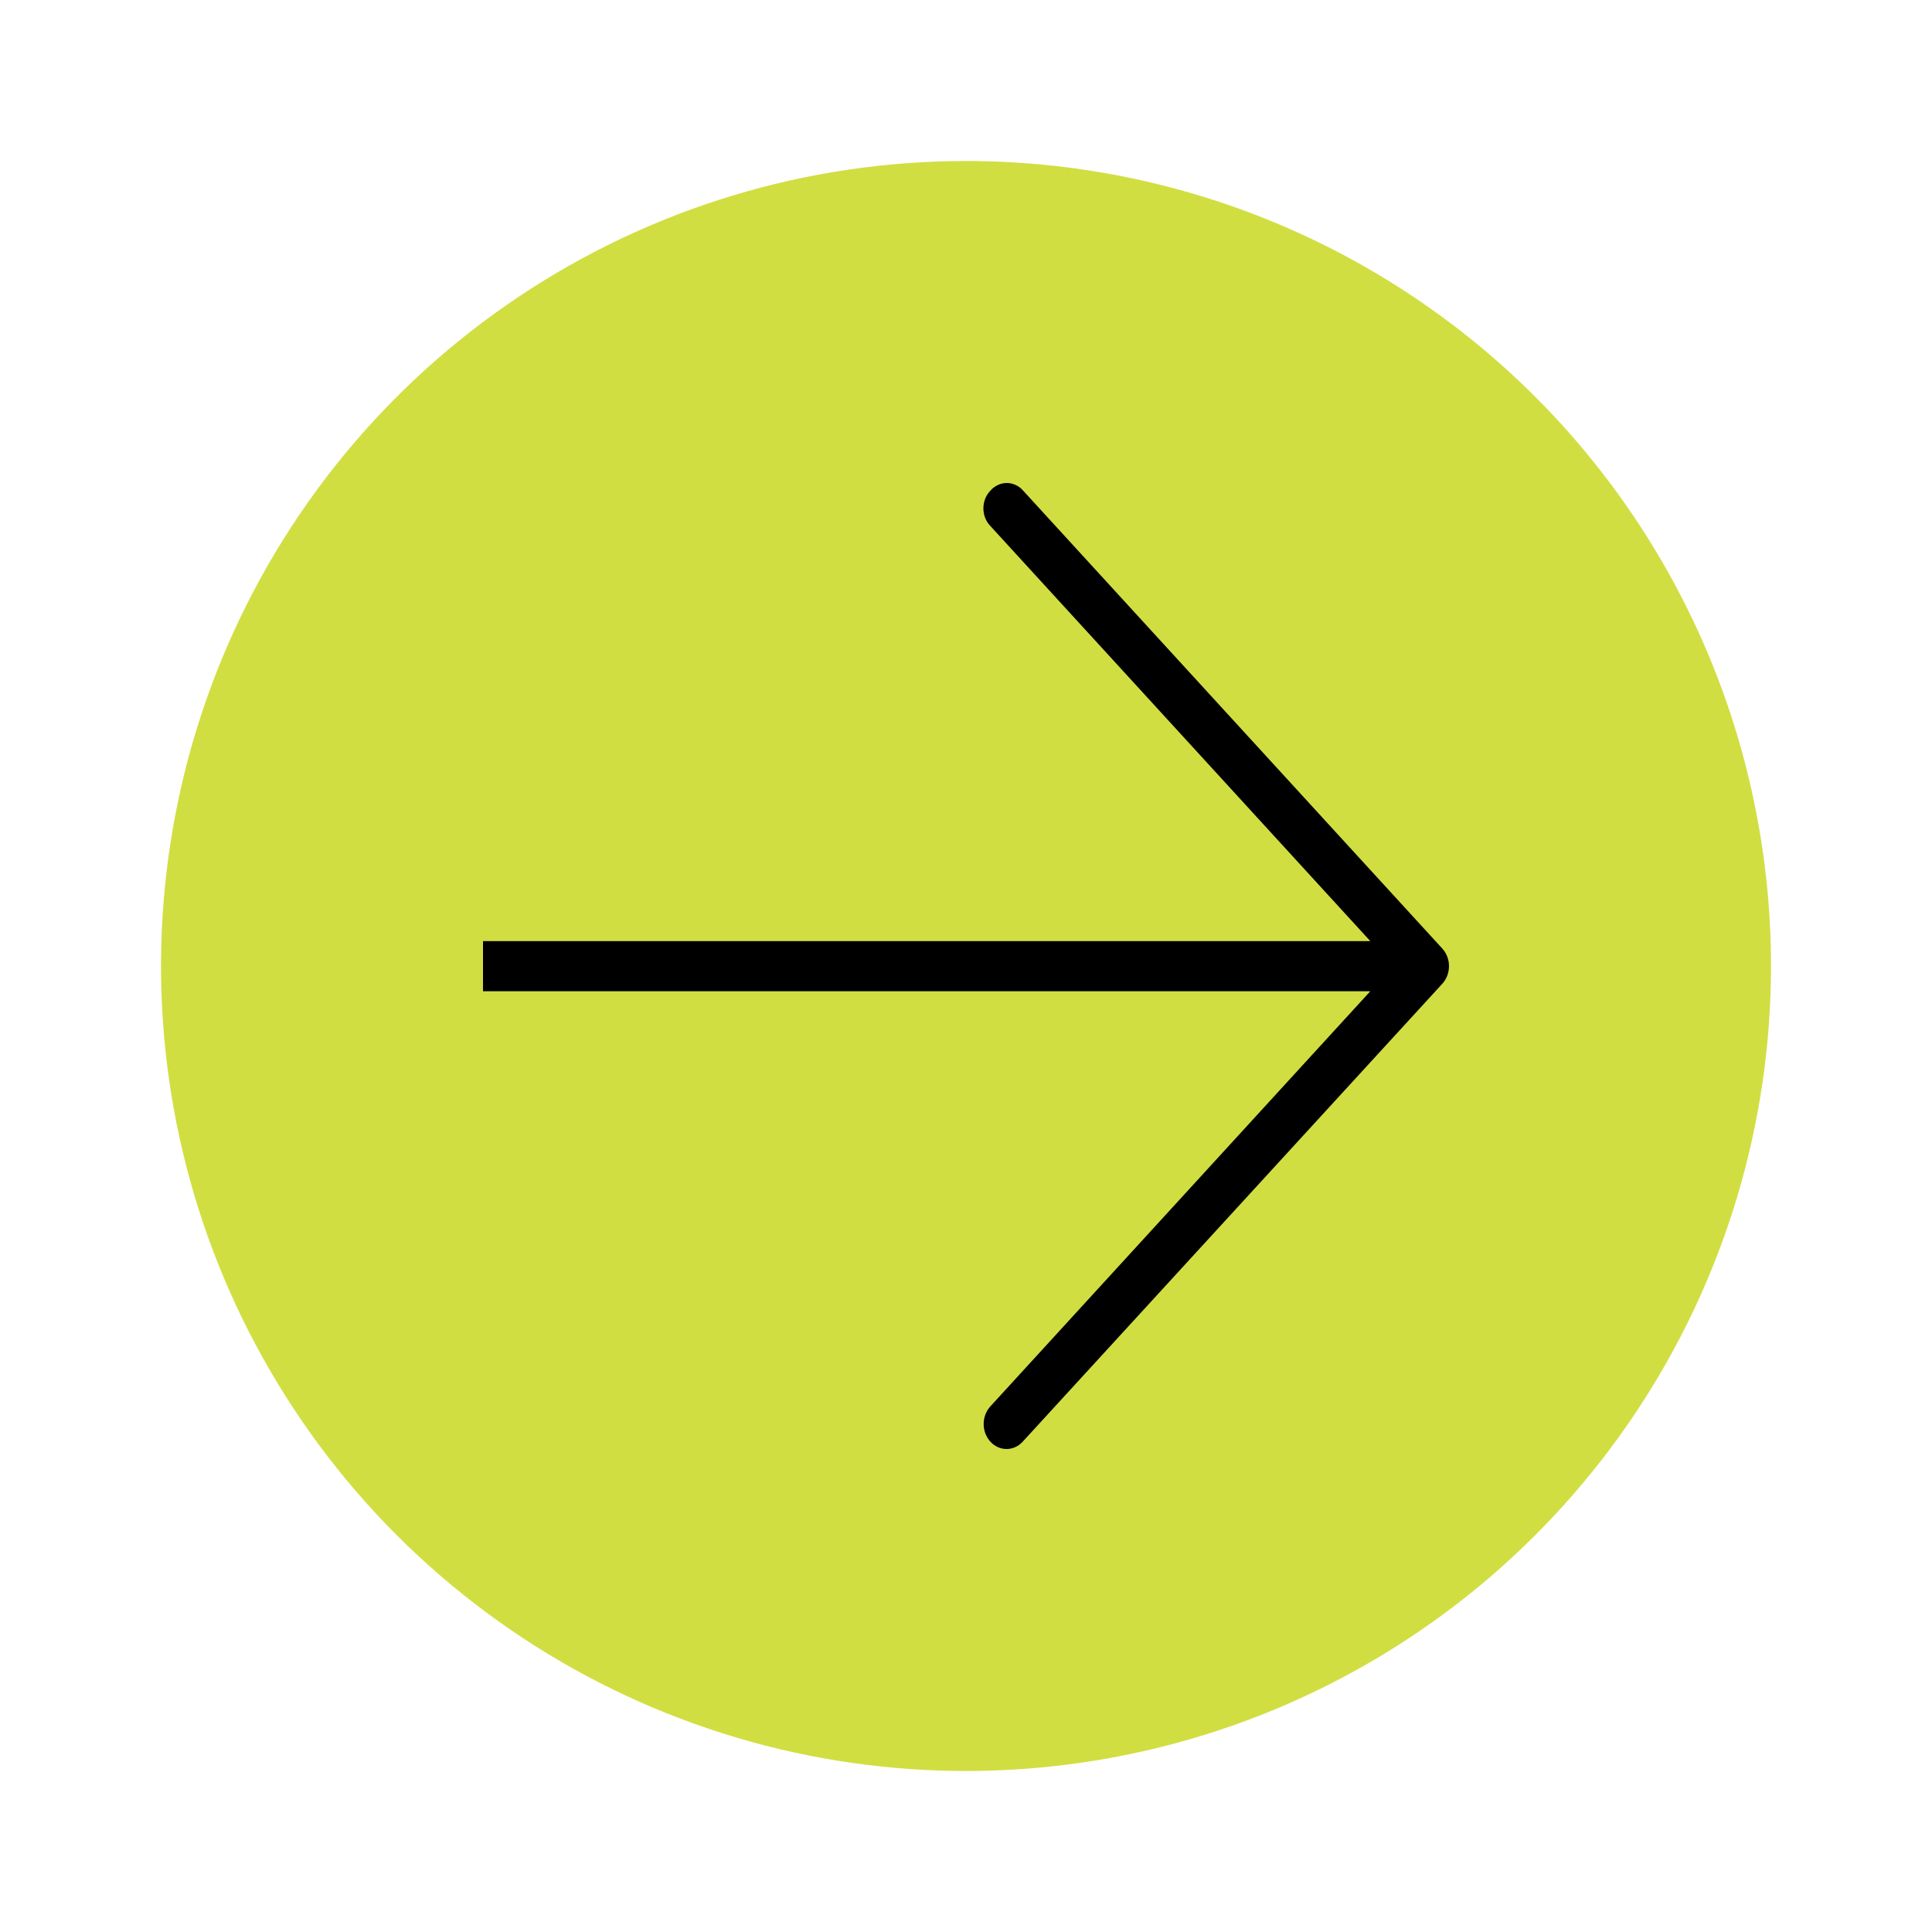
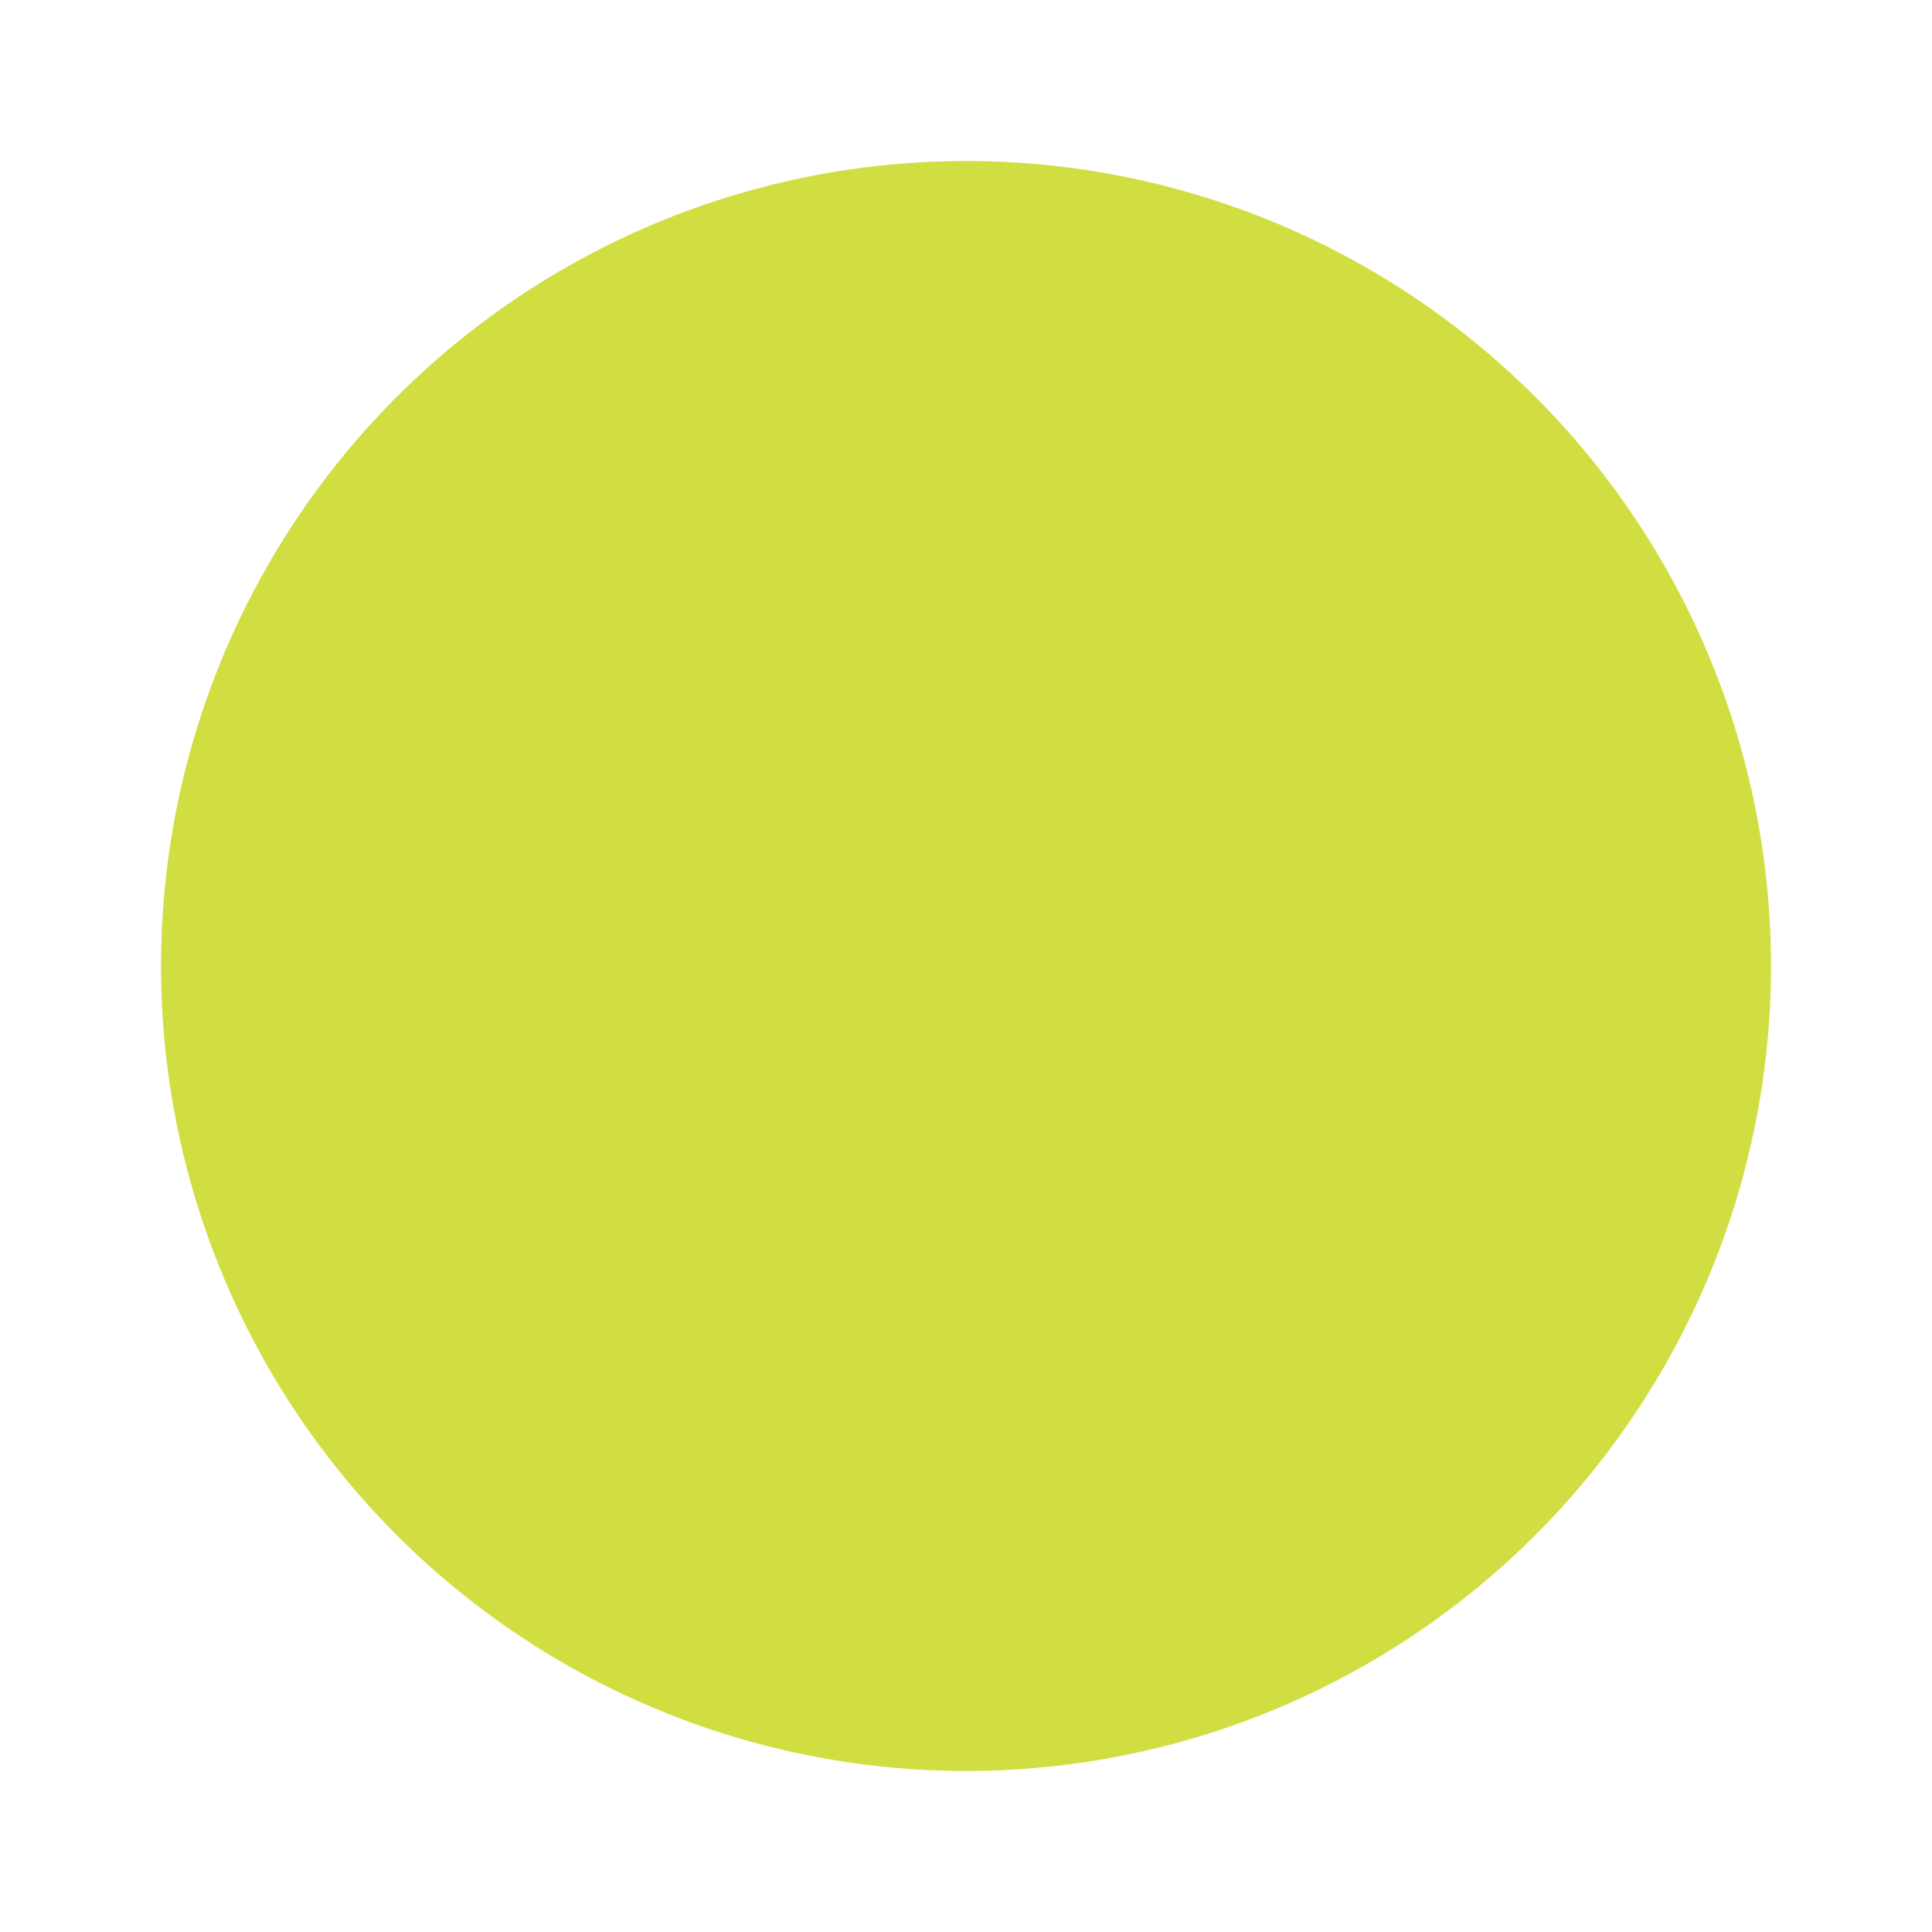
<svg xmlns="http://www.w3.org/2000/svg" width="48" height="48" viewBox="0 0 48 48" fill="none">
  <path d="M24 4C20.044 4 16.178 5.173 12.889 7.371C9.6 9.568 7.036 12.692 5.522 16.346C4.009 20.001 3.613 24.022 4.384 27.902C5.156 31.781 7.061 35.345 9.858 38.142C12.655 40.939 16.219 42.844 20.098 43.616C23.978 44.387 27.999 43.991 31.654 42.478C35.308 40.964 38.432 38.4 40.629 35.111C42.827 31.822 44 27.956 44 24C44 21.374 43.483 18.773 42.478 16.346C41.472 13.92 39.999 11.715 38.142 9.858C36.285 8.001 34.08 6.527 31.654 5.522C29.227 4.517 26.626 4 24 4Z" fill="#D1DE42" />
-   <path d="M24.606 12.191C24.551 12.247 24.507 12.315 24.477 12.391C24.448 12.466 24.432 12.547 24.432 12.63C24.432 12.712 24.448 12.793 24.477 12.869C24.507 12.944 24.551 13.012 24.606 13.069L34.045 23.382L12 23.382L12 24.627L34.045 24.627L24.606 34.94C24.499 35.057 24.439 35.215 24.439 35.379C24.439 35.544 24.499 35.702 24.606 35.818C24.712 35.935 24.857 36 25.008 36C25.158 36 25.303 35.935 25.409 35.818L35.832 24.443C35.886 24.385 35.928 24.315 35.957 24.239C35.985 24.163 36 24.081 36 23.998C35.998 23.835 35.938 23.68 35.832 23.565L25.421 12.191C25.369 12.13 25.305 12.082 25.235 12.05C25.165 12.017 25.09 12 25.014 12C24.937 12 24.862 12.017 24.792 12.05C24.722 12.082 24.658 12.13 24.606 12.191Z" fill="black" />
</svg>